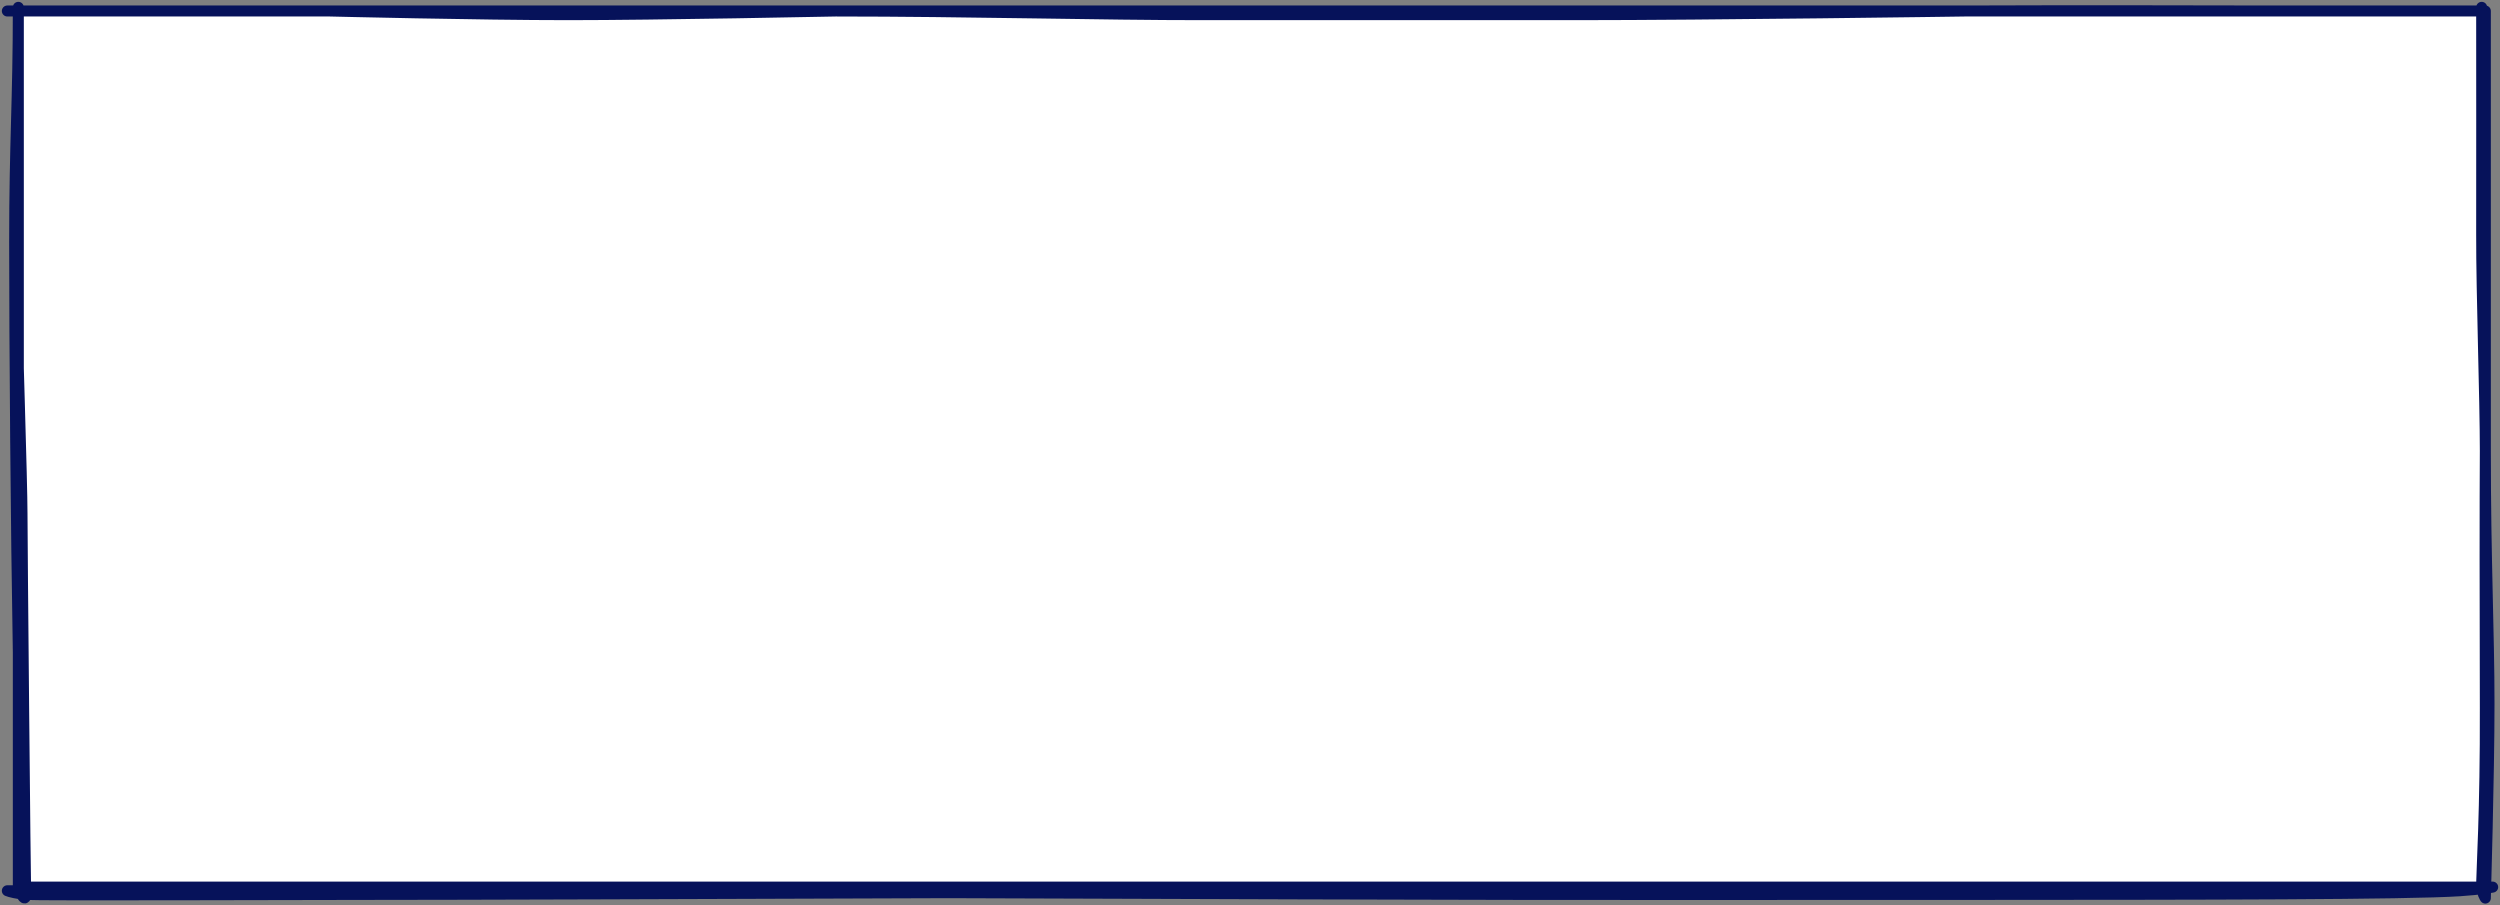
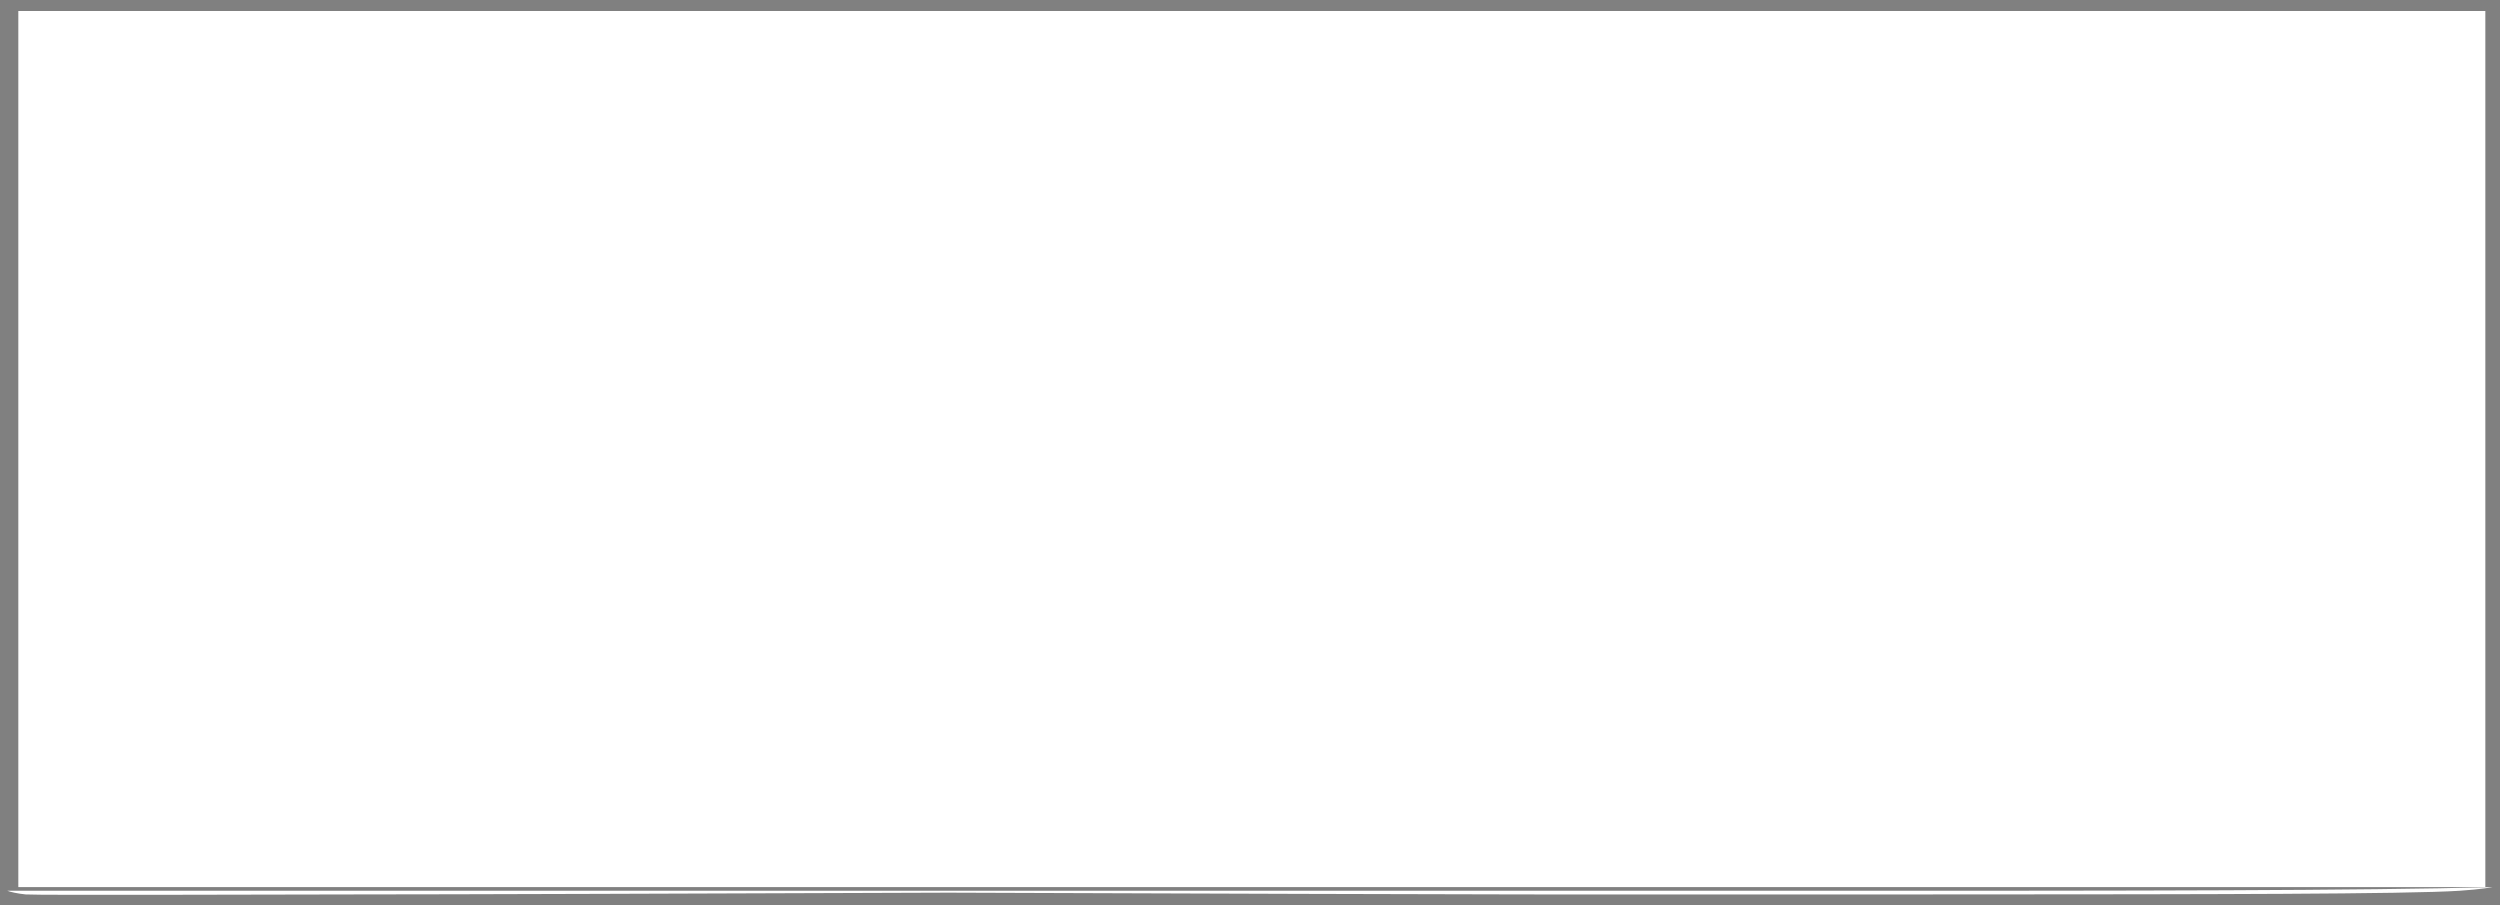
<svg xmlns="http://www.w3.org/2000/svg" width="682" height="247" viewBox="0 0 682 247" fill="none">
  <rect x="0" y="0" width="682" height="247" fill="#808080" stroke="none" />
  <path d="M5 3H678V242H5V3Z" fill="white" />
-   <path d="M5 178C4.399 144.112 4 93.664 4 66C4.711 91.612 6 132.093 6 140C6 147.907 6.88 240.816 7 244C7.096 246.547 5 243.787 5 239C5 239 5.601 211.888 5 178Z" fill="white" />
  <path d="M2 243H120H404H500C581.799 243 644.213 242.983 680 242C680 242 676.99 242.609 671 243C656.632 243.939 600.425 243.966 539.681 243.996L532 244C446.896 244.044 456.313 244 416 244C396.409 244 325.952 243.764 258.695 243.521C192.192 243.764 122.652 244 97 244C81.581 244 9.754 244.262 7 244C4.797 243.79 2.592 243.271 2 243Z" fill="white" />
-   <path d="M679 192C679 211.71 678 245 678 245C678 245 677 243.75 677 241C677 238.25 678.09 221.093 678 193C677.91 164.907 677.914 135.66 678 123C678 153.145 679 172.29 679 192Z" fill="white" />
  <path d="M405.093 3.663C453.083 3.418 509.464 3.111 536 3C536 3 466.33 4 430 4H328C301.245 4.023 263.573 3 228 3C228 3 179.058 4 155 4C130.942 4 90 3 90 3H228H328C347.879 3 380.199 3.348 405.093 3.663Z" fill="white" />
-   <path d="M678 3H5V242H678V3ZM678 3H620C598.685 3 573.38 2.844 536 3M5 2C5 28.012 4 38.336 4 66M4 66C4 93.664 4.399 144.112 5 178C5.601 211.888 5 239 5 239C5 243.787 7.096 246.547 7 244M4 66C4.711 91.612 6 132.093 6 140C6 147.907 6.88 240.816 7 244M7 244C4.797 243.79 2.592 243.271 2 243H120M7 244C9.754 244.262 81.581 244 97 244C122.652 244 192.192 243.764 258.695 243.521M120 243C120 243 187.557 243.264 258.695 243.521M120 243H404M258.695 243.521C325.952 243.764 396.409 244 416 244C456.313 244 446.896 244.044 532 244L539.681 243.996C600.425 243.966 656.632 243.939 671 243C676.99 242.609 680 242 680 242C644.213 242.983 581.799 243 500 243H404M258.695 243.521C329.035 243.264 395.978 243 404 243M678 123C678 153.145 679 172.29 679 192C679 211.71 678 245 678 245C678 245 677 243.75 677 241C677 238.25 678.09 221.093 678 193C677.91 164.907 677.914 135.66 678 123ZM678 123C678 108.79 676.966 80.153 677 64C677.039 45.887 677 19.49 677 2M2 3H90M90 3H228M90 3C90 3 130.942 4 155 4C179.058 4 228 3 228 3M328 4C338.971 3.99 369.757 3.844 405.093 3.663M328 4C301.245 4.023 263.573 3 228 3M328 4H430M405.093 3.663C453.083 3.418 509.464 3.111 536 3M405.093 3.663C380.199 3.348 347.879 3 328 3H228M405.093 3.663C414.982 3.789 423.7 3.909 430 4M536 3C536 3 466.33 4 430 4" stroke="#06125A" stroke-width="3" stroke-miterlimit="10" stroke-linecap="round" stroke-linejoin="round" />
</svg>